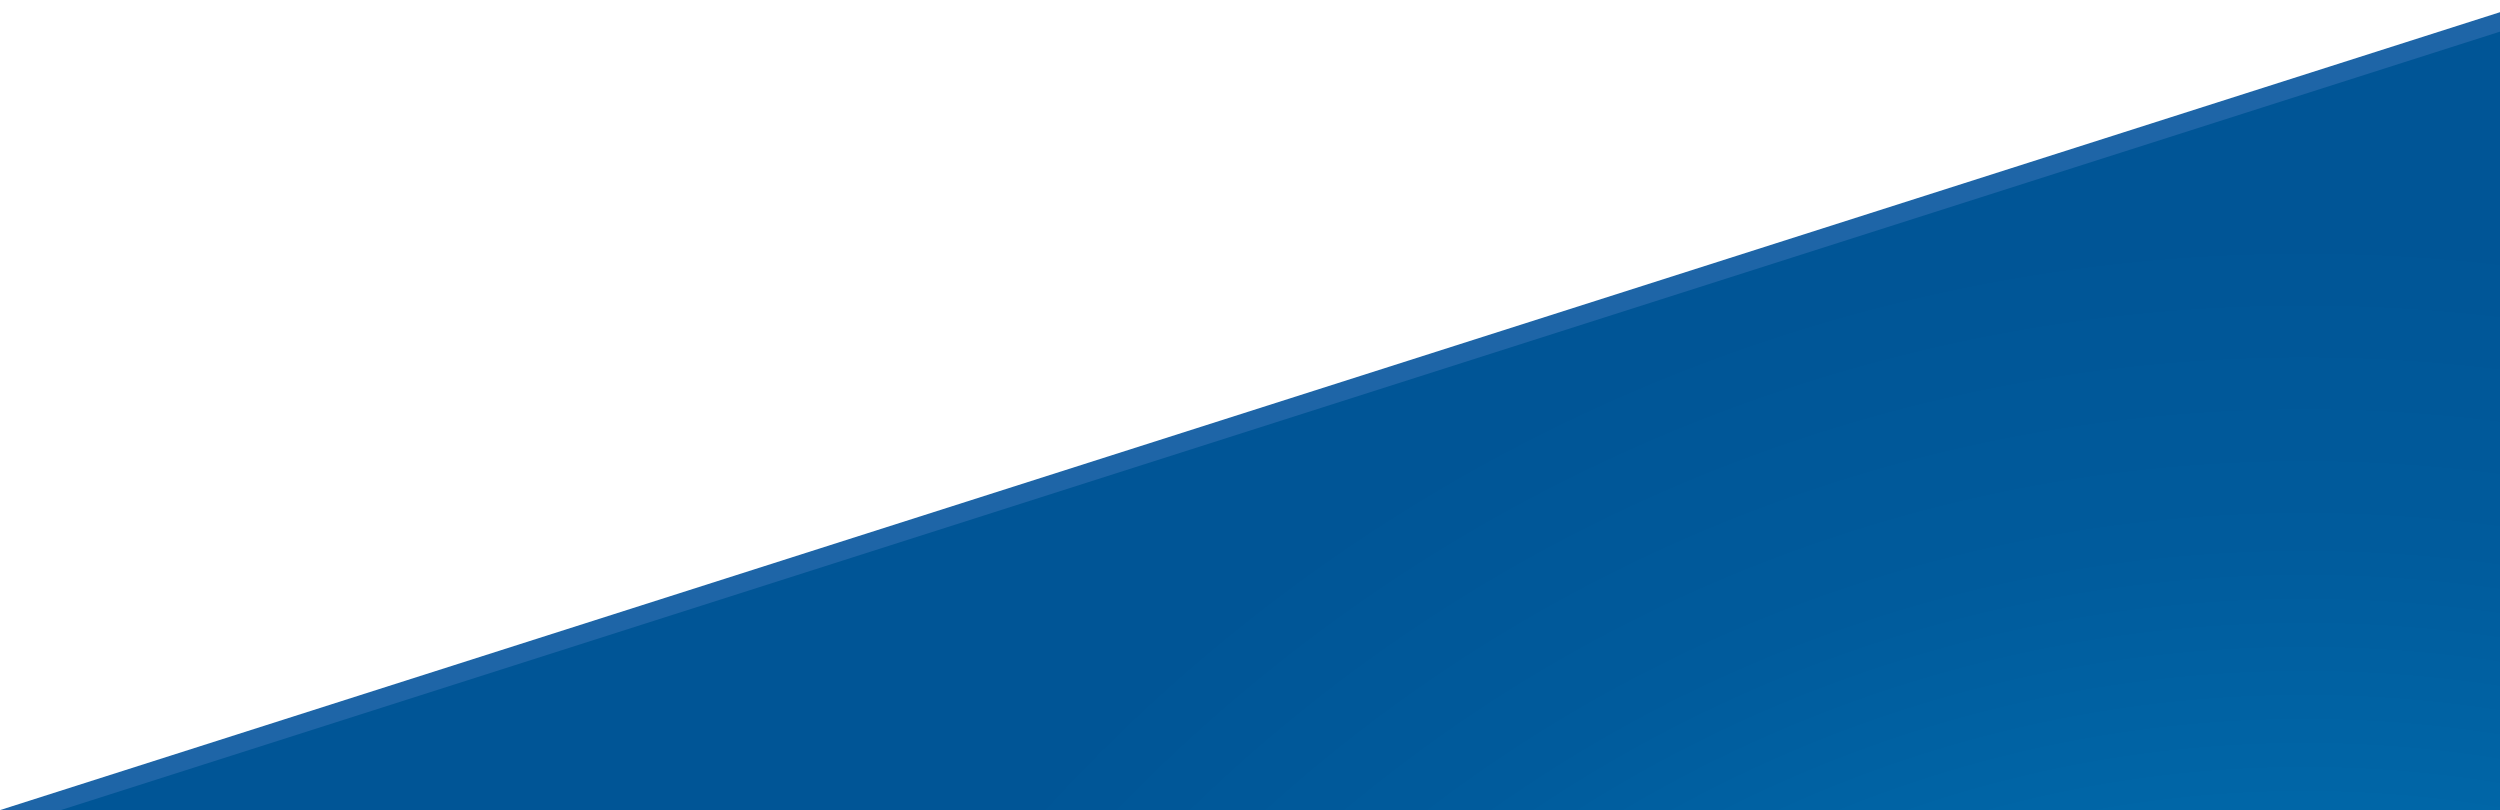
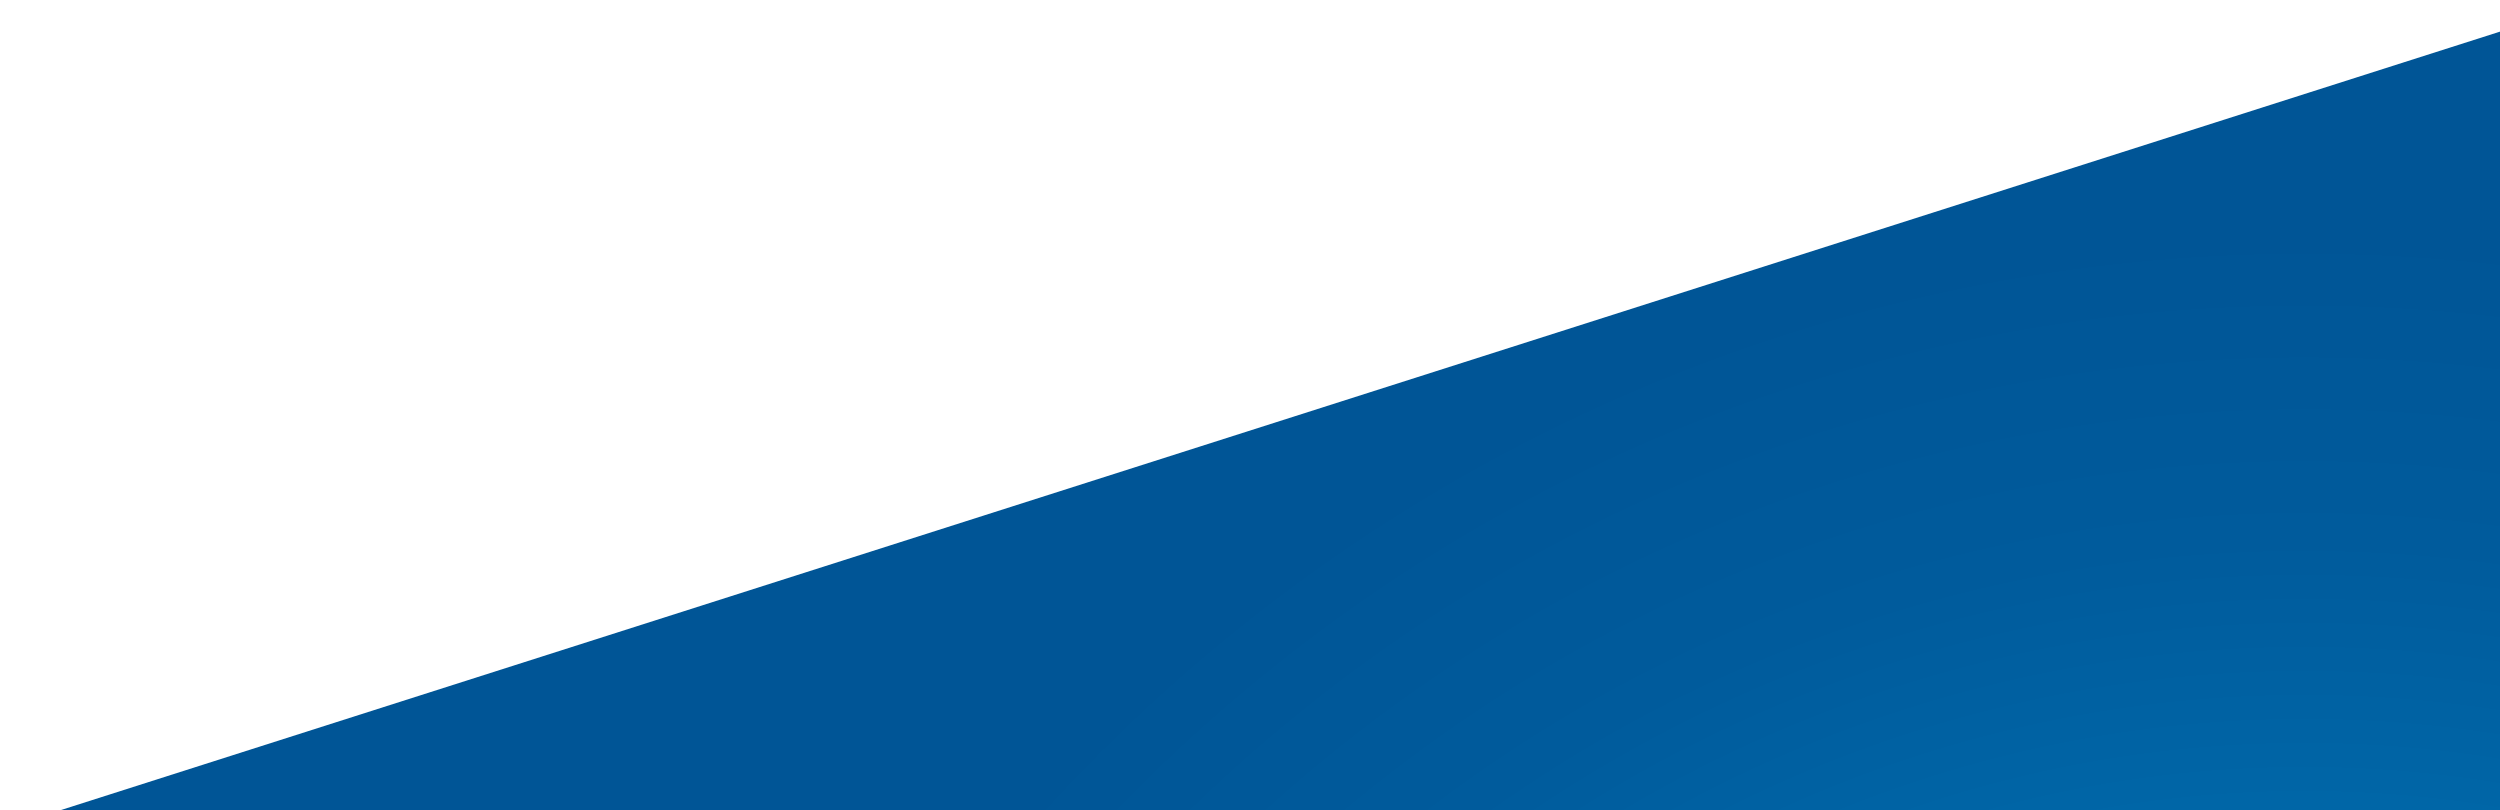
<svg xmlns="http://www.w3.org/2000/svg" id="Layer_1" viewBox="0 0 383.35 124.22">
  <defs>
    <style>.cls-1{fill:#1e65a7;}.cls-1,.cls-2{stroke-width:0px;}.cls-2{fill:url(#radial-gradient);}</style>
    <radialGradient id="radial-gradient" cx="353.34" cy="299.92" fx="353.34" fy="299.92" r="264.98" gradientUnits="userSpaceOnUse">
      <stop offset="0" stop-color="#00aeef" />
      <stop offset=".28" stop-color="#008acb" />
      <stop offset=".57" stop-color="#006dae" />
      <stop offset=".82" stop-color="#005b9c" />
      <stop offset="1" stop-color="#005596" />
    </radialGradient>
  </defs>
-   <polygon class="cls-1" points="383.35 124.22 383.35 1.87 0 124.22 383.35 124.22" />
  <polygon class="cls-2" points="383.35 124.22 383.35 4.85 9.32 124.22 383.35 124.22" />
</svg>